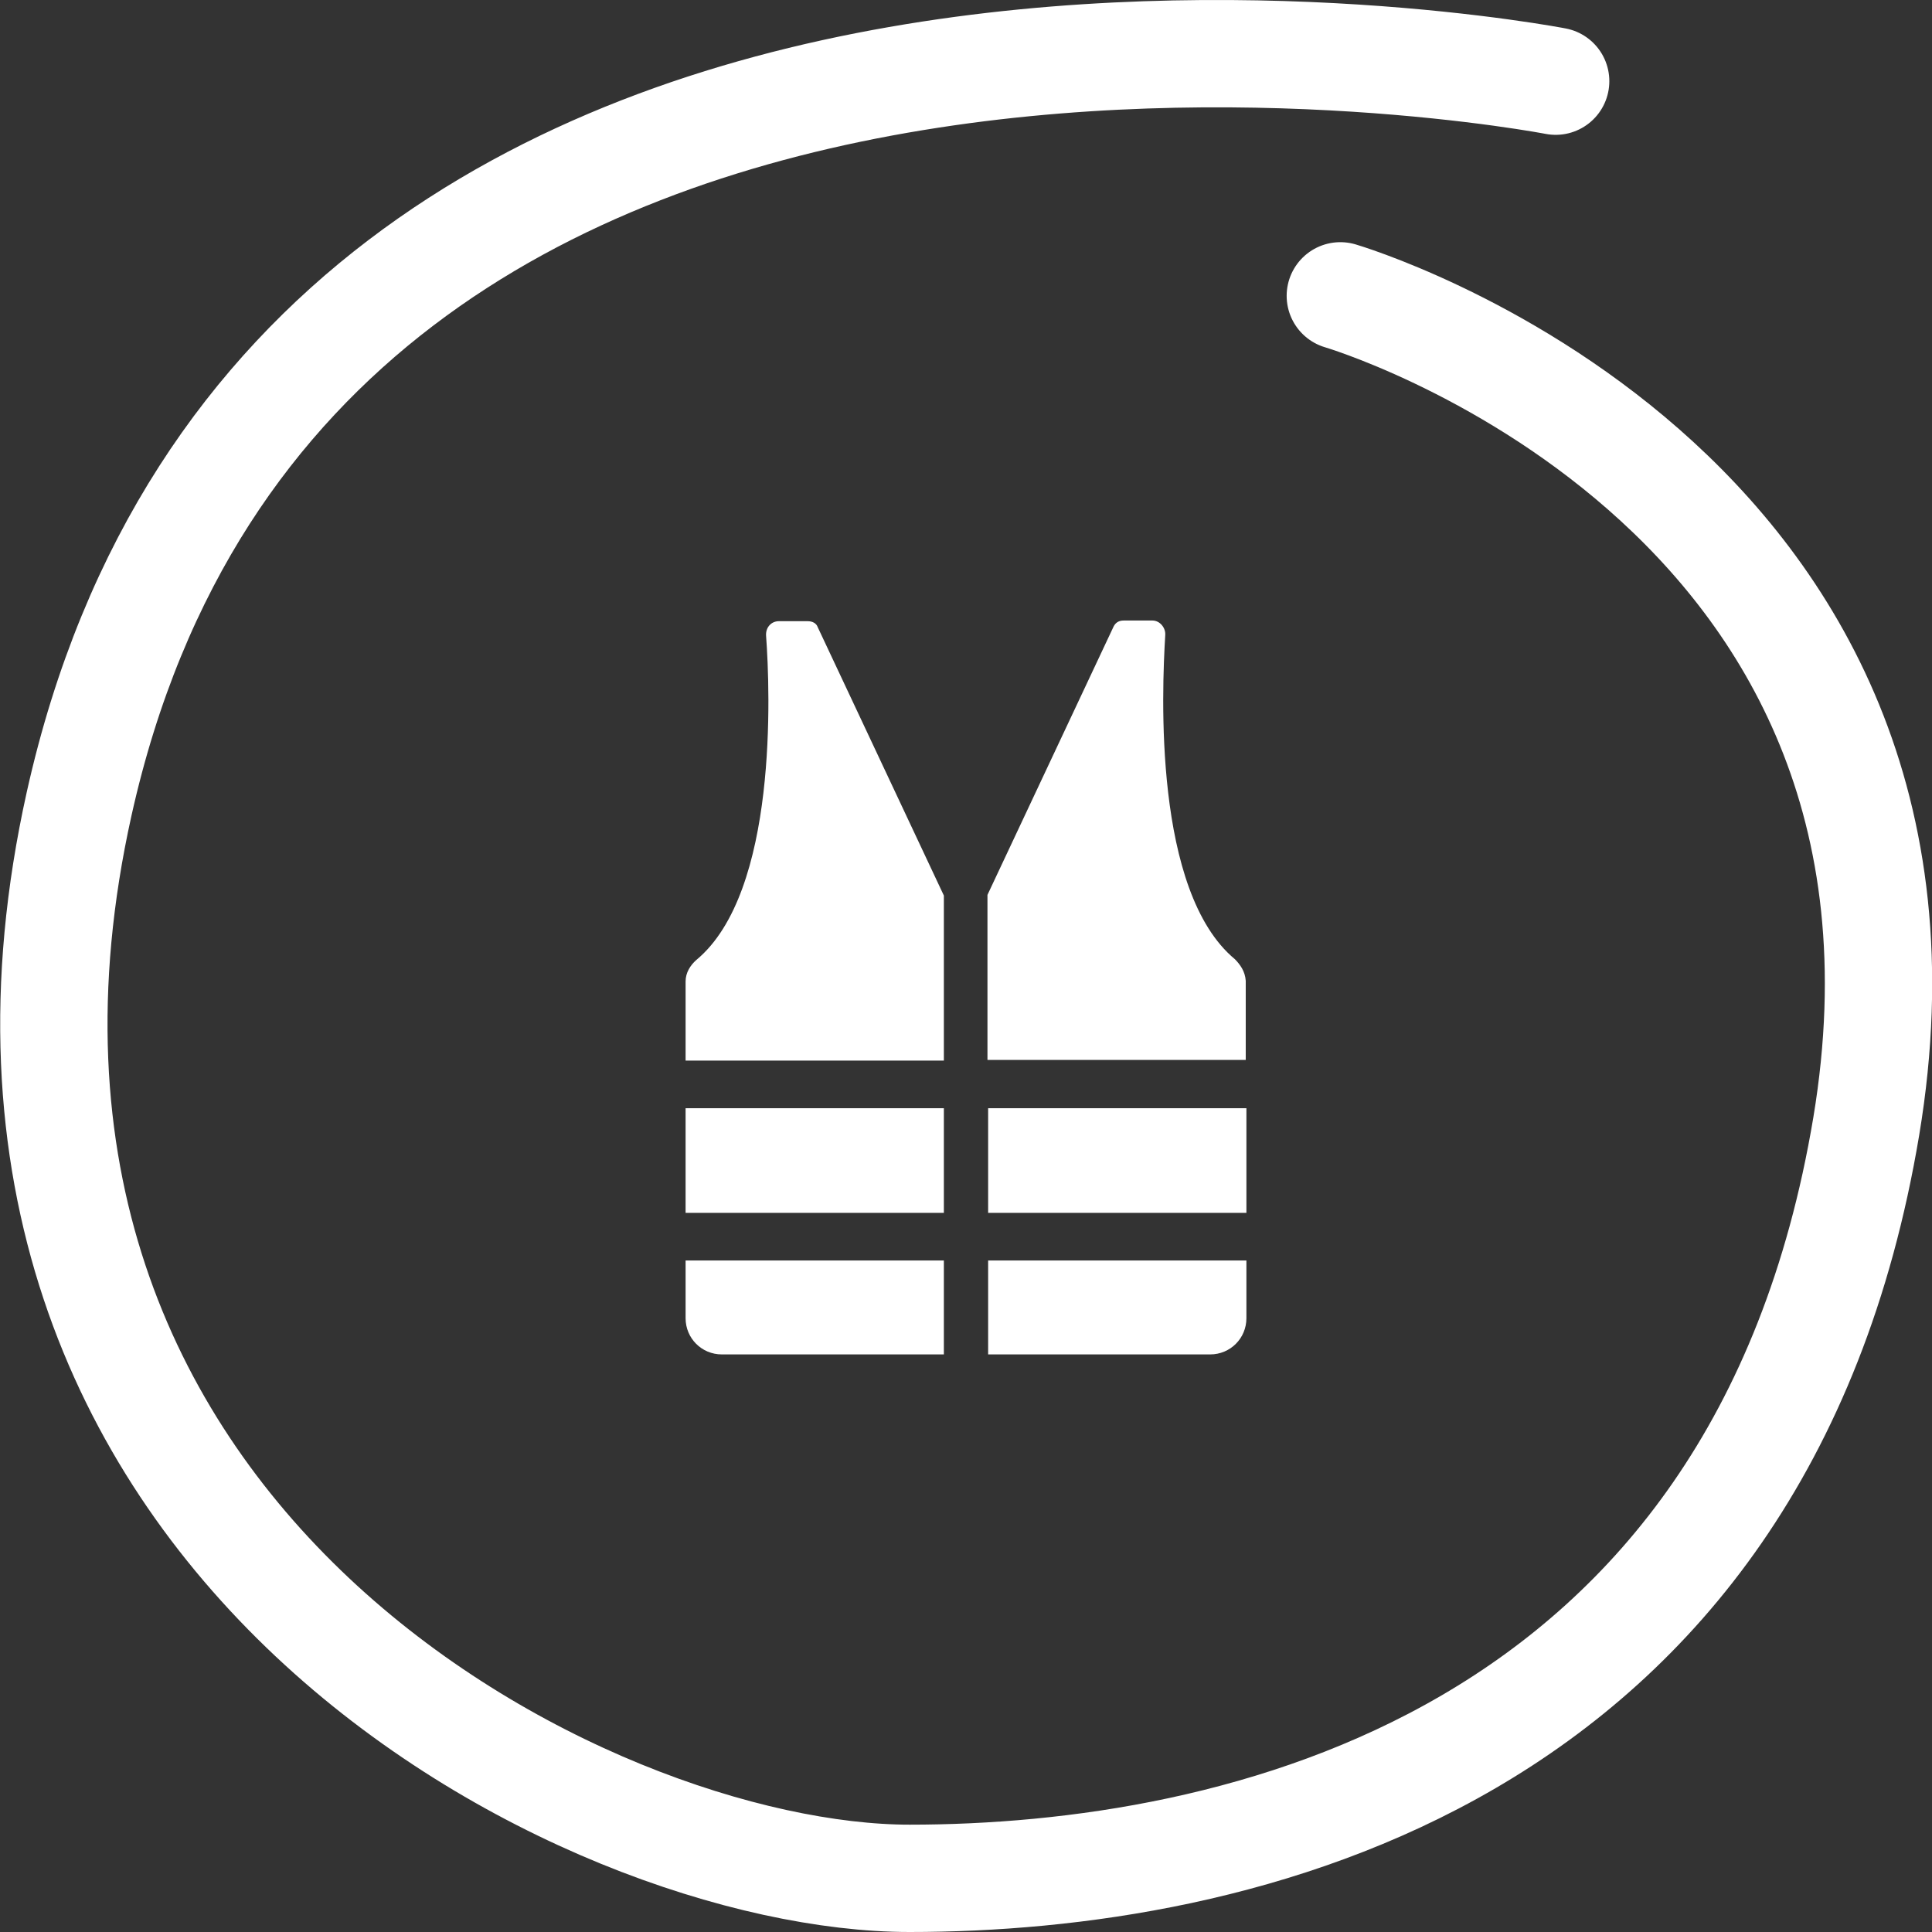
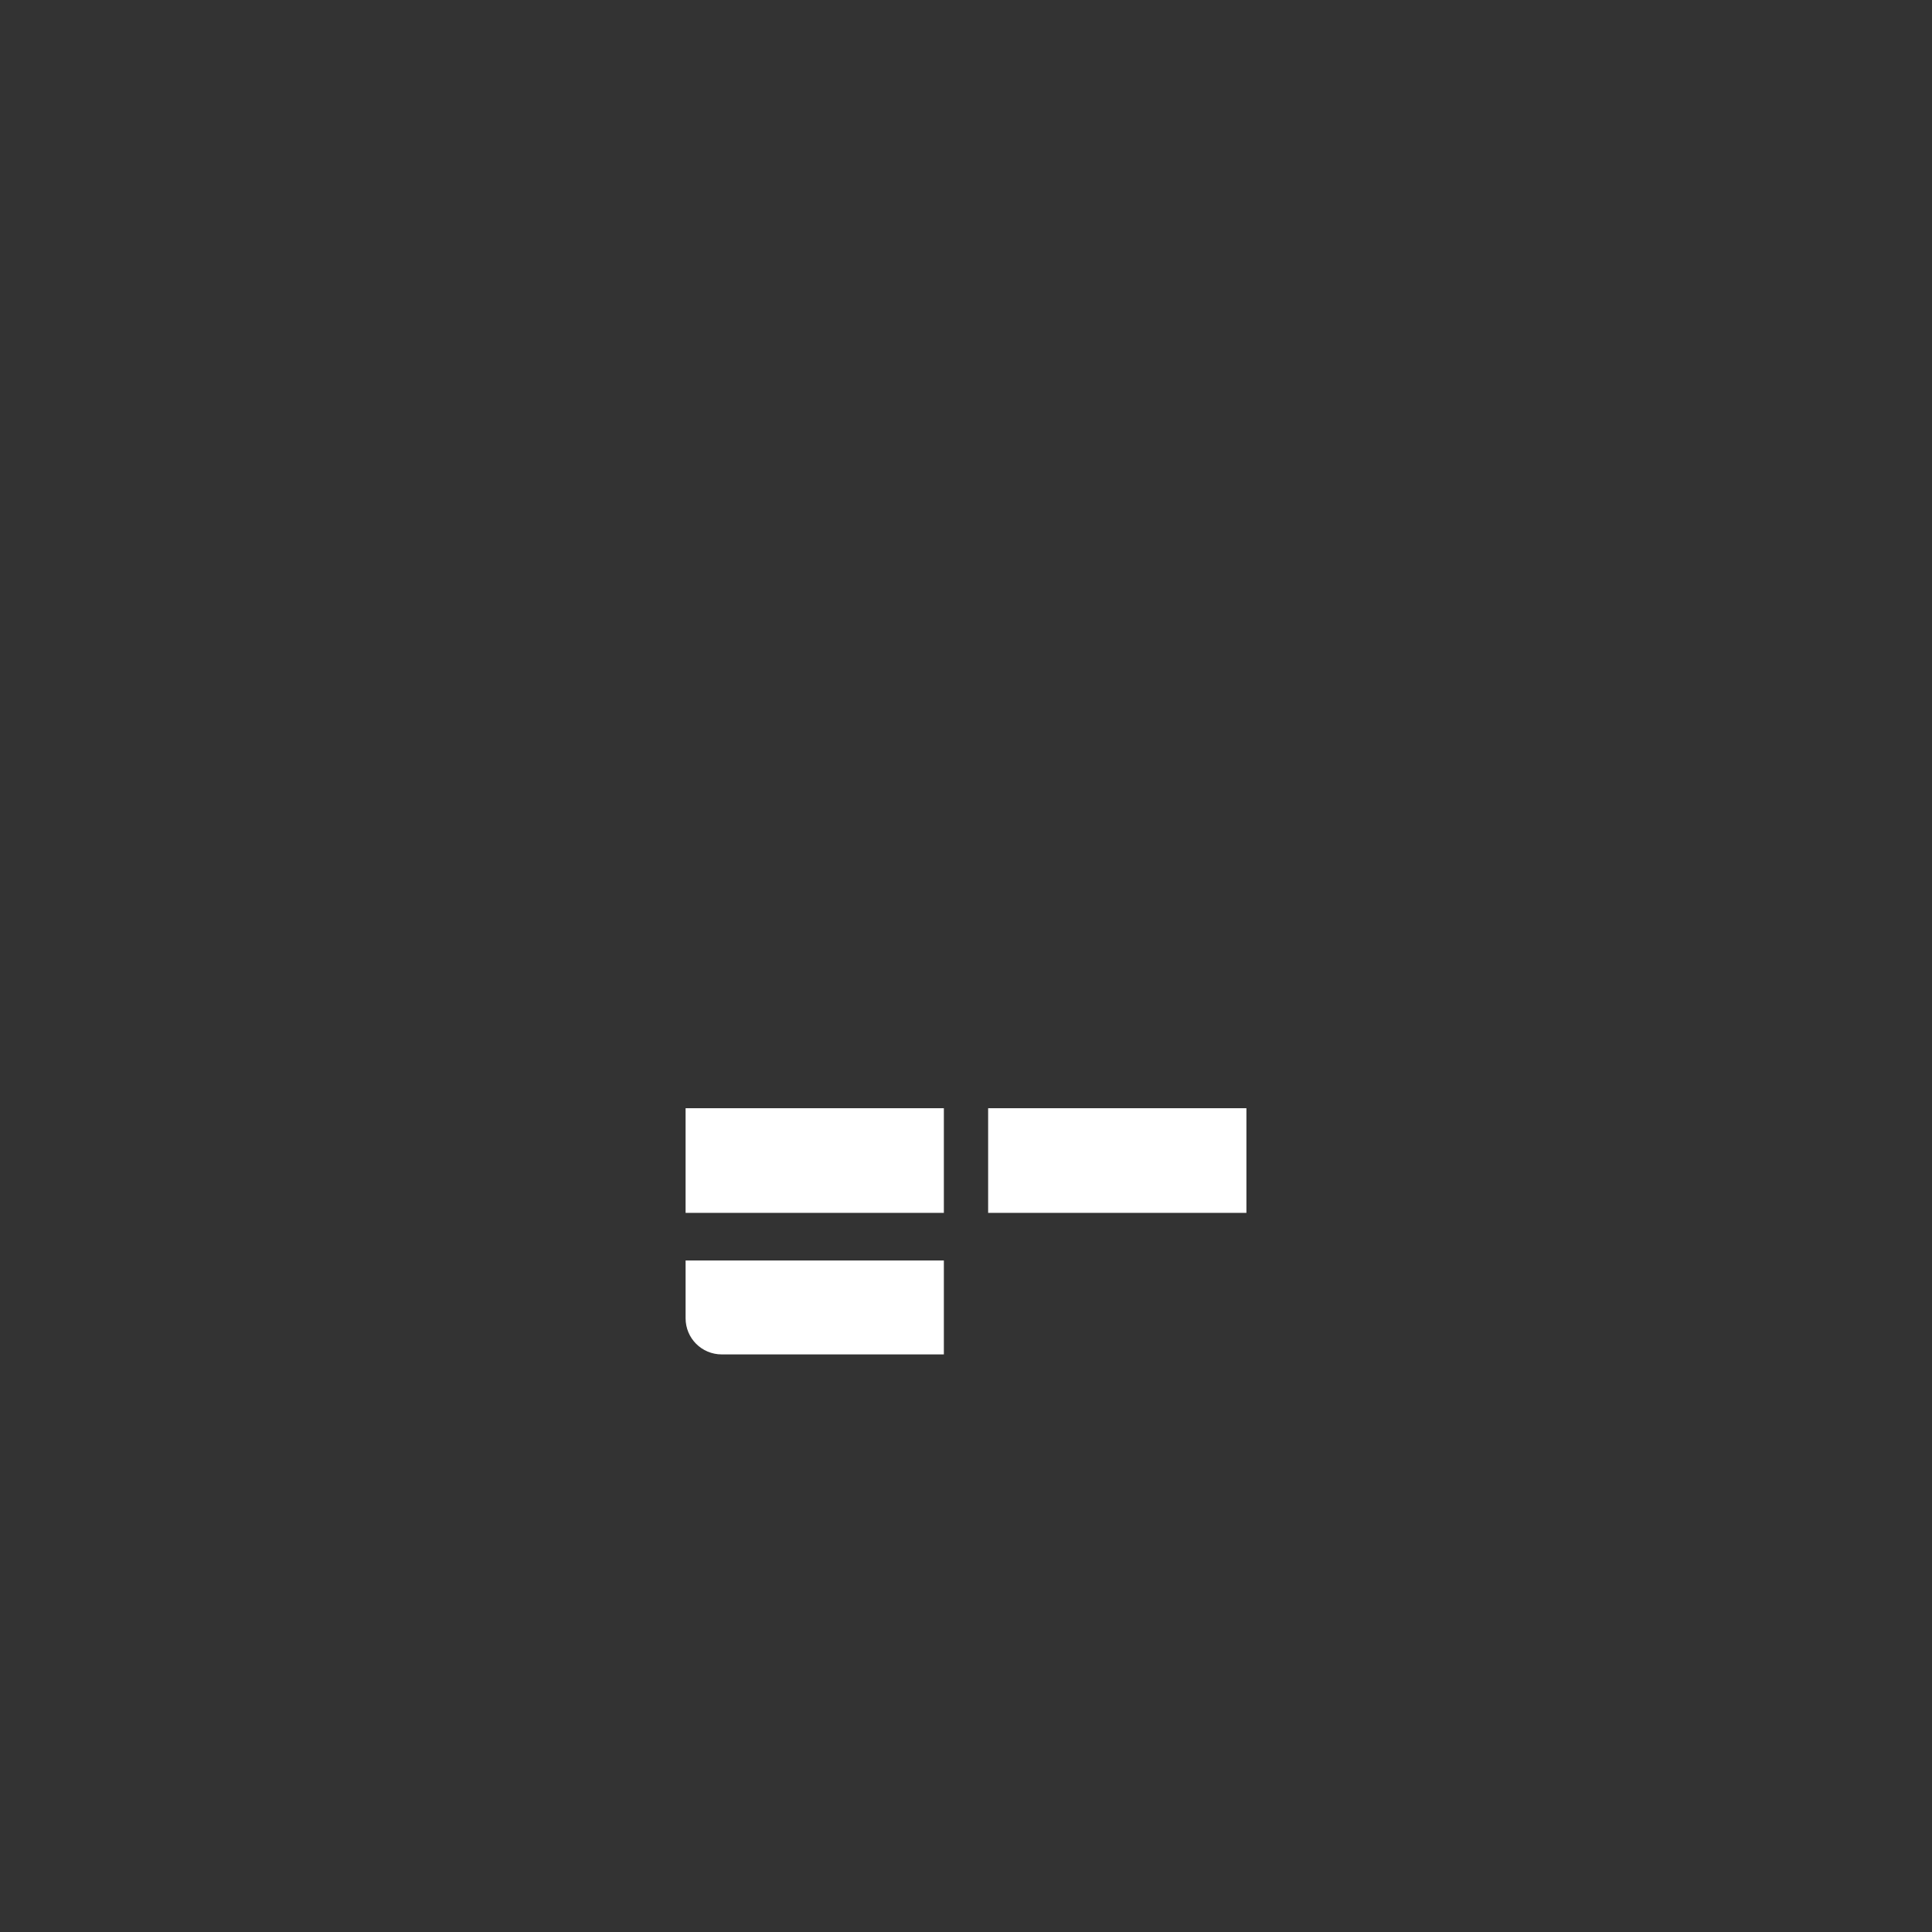
<svg xmlns="http://www.w3.org/2000/svg" id="Layer_2" data-name="Layer 2" viewBox="0 0 28.8 28.8">
  <rect x="0" y="0" width="28.8" height="28.8" fill="#333333" stroke="none" />
  <defs>
    <style>
      .cls-1 {
        fill: none;
        stroke: #fff;
        stroke-linecap: round;
        stroke-linejoin: round;
        stroke-width: 1.6px;
      }

      .cls-2 {
        fill: #fff;
      }
    </style>
  </defs>
  <g id="Layer_2-2" data-name="Layer 2">
    <g id="Layer_1-2" data-name="Layer 1-2">
-       <path class="cls-1" d="M23.19,1.21S4.39-2.43,1.18,11.98c-2.44,10.97,7.57,16.02,12.38,16.02s12.67-1.7,14.26-11.21c1.6-9.61-7.84-12.38-7.84-12.38" />
-     </g>
+       </g>
    <g id="Layer_1-2-2" data-name="Layer 1-2">
      <g>
-         <path class="cls-2" d="M14.73,20.19h3.31c.3,0,.54-.24.54-.54v-.86h-3.85s0,1.4,0,1.4Z" />
        <rect class="cls-2" x="14.73" y="16.52" width="3.85" height="1.56" />
-         <path class="cls-2" d="M18.41,14.3c-1.22-1.01-1.09-4-1.04-4.83.01-.11-.08-.22-.19-.22h-.43c-.07,0-.12.03-.15.09l-1.88,4v2.46h3.85v-1.18c-.01-.14-.08-.24-.17-.33h0Z" />
        <path class="cls-2" d="M10.22,19.65c0,.3.24.54.54.54h3.31v-1.4h-3.85v.86Z" />
        <rect class="cls-2" x="10.22" y="16.52" width="3.85" height="1.56" />
-         <path class="cls-2" d="M12.04,9.26h-.43c-.11,0-.2.09-.19.22.06.81.18,3.82-1.04,4.83-.09.08-.16.19-.16.32v1.18h3.85v-2.46l-1.88-4c-.02-.06-.08-.09-.15-.09Z" />
      </g>
    </g>
  </g>
</svg>